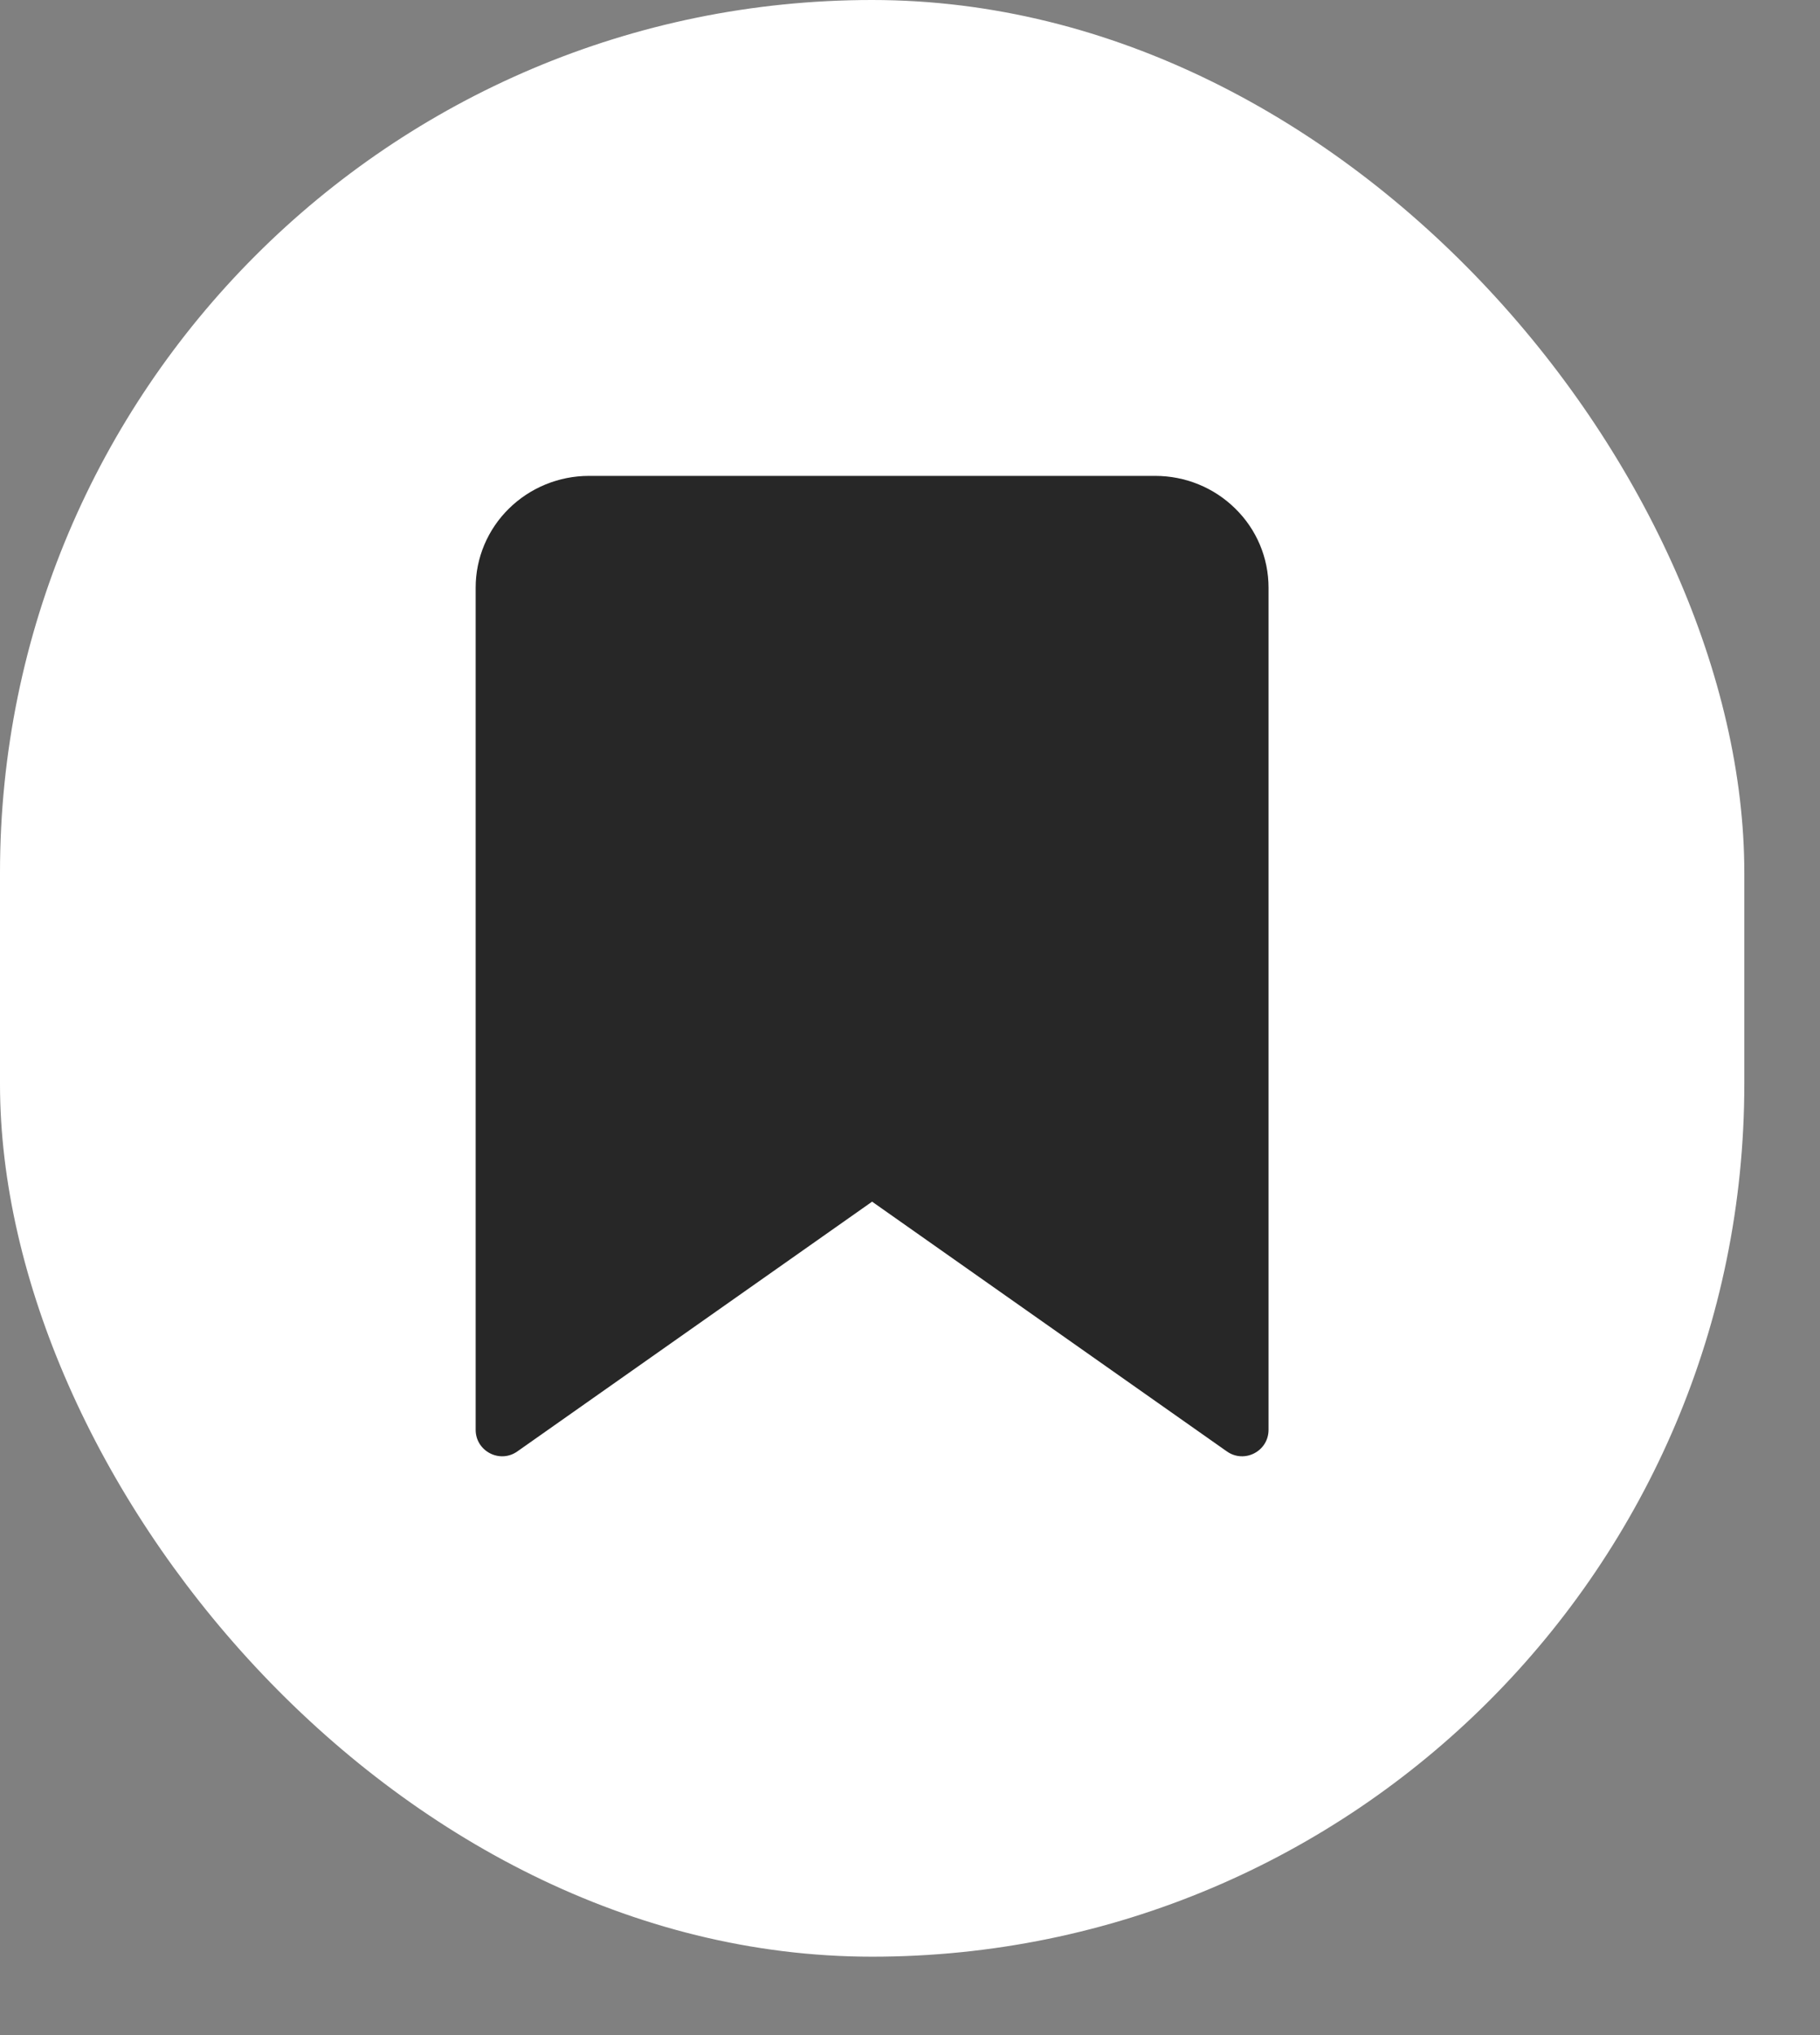
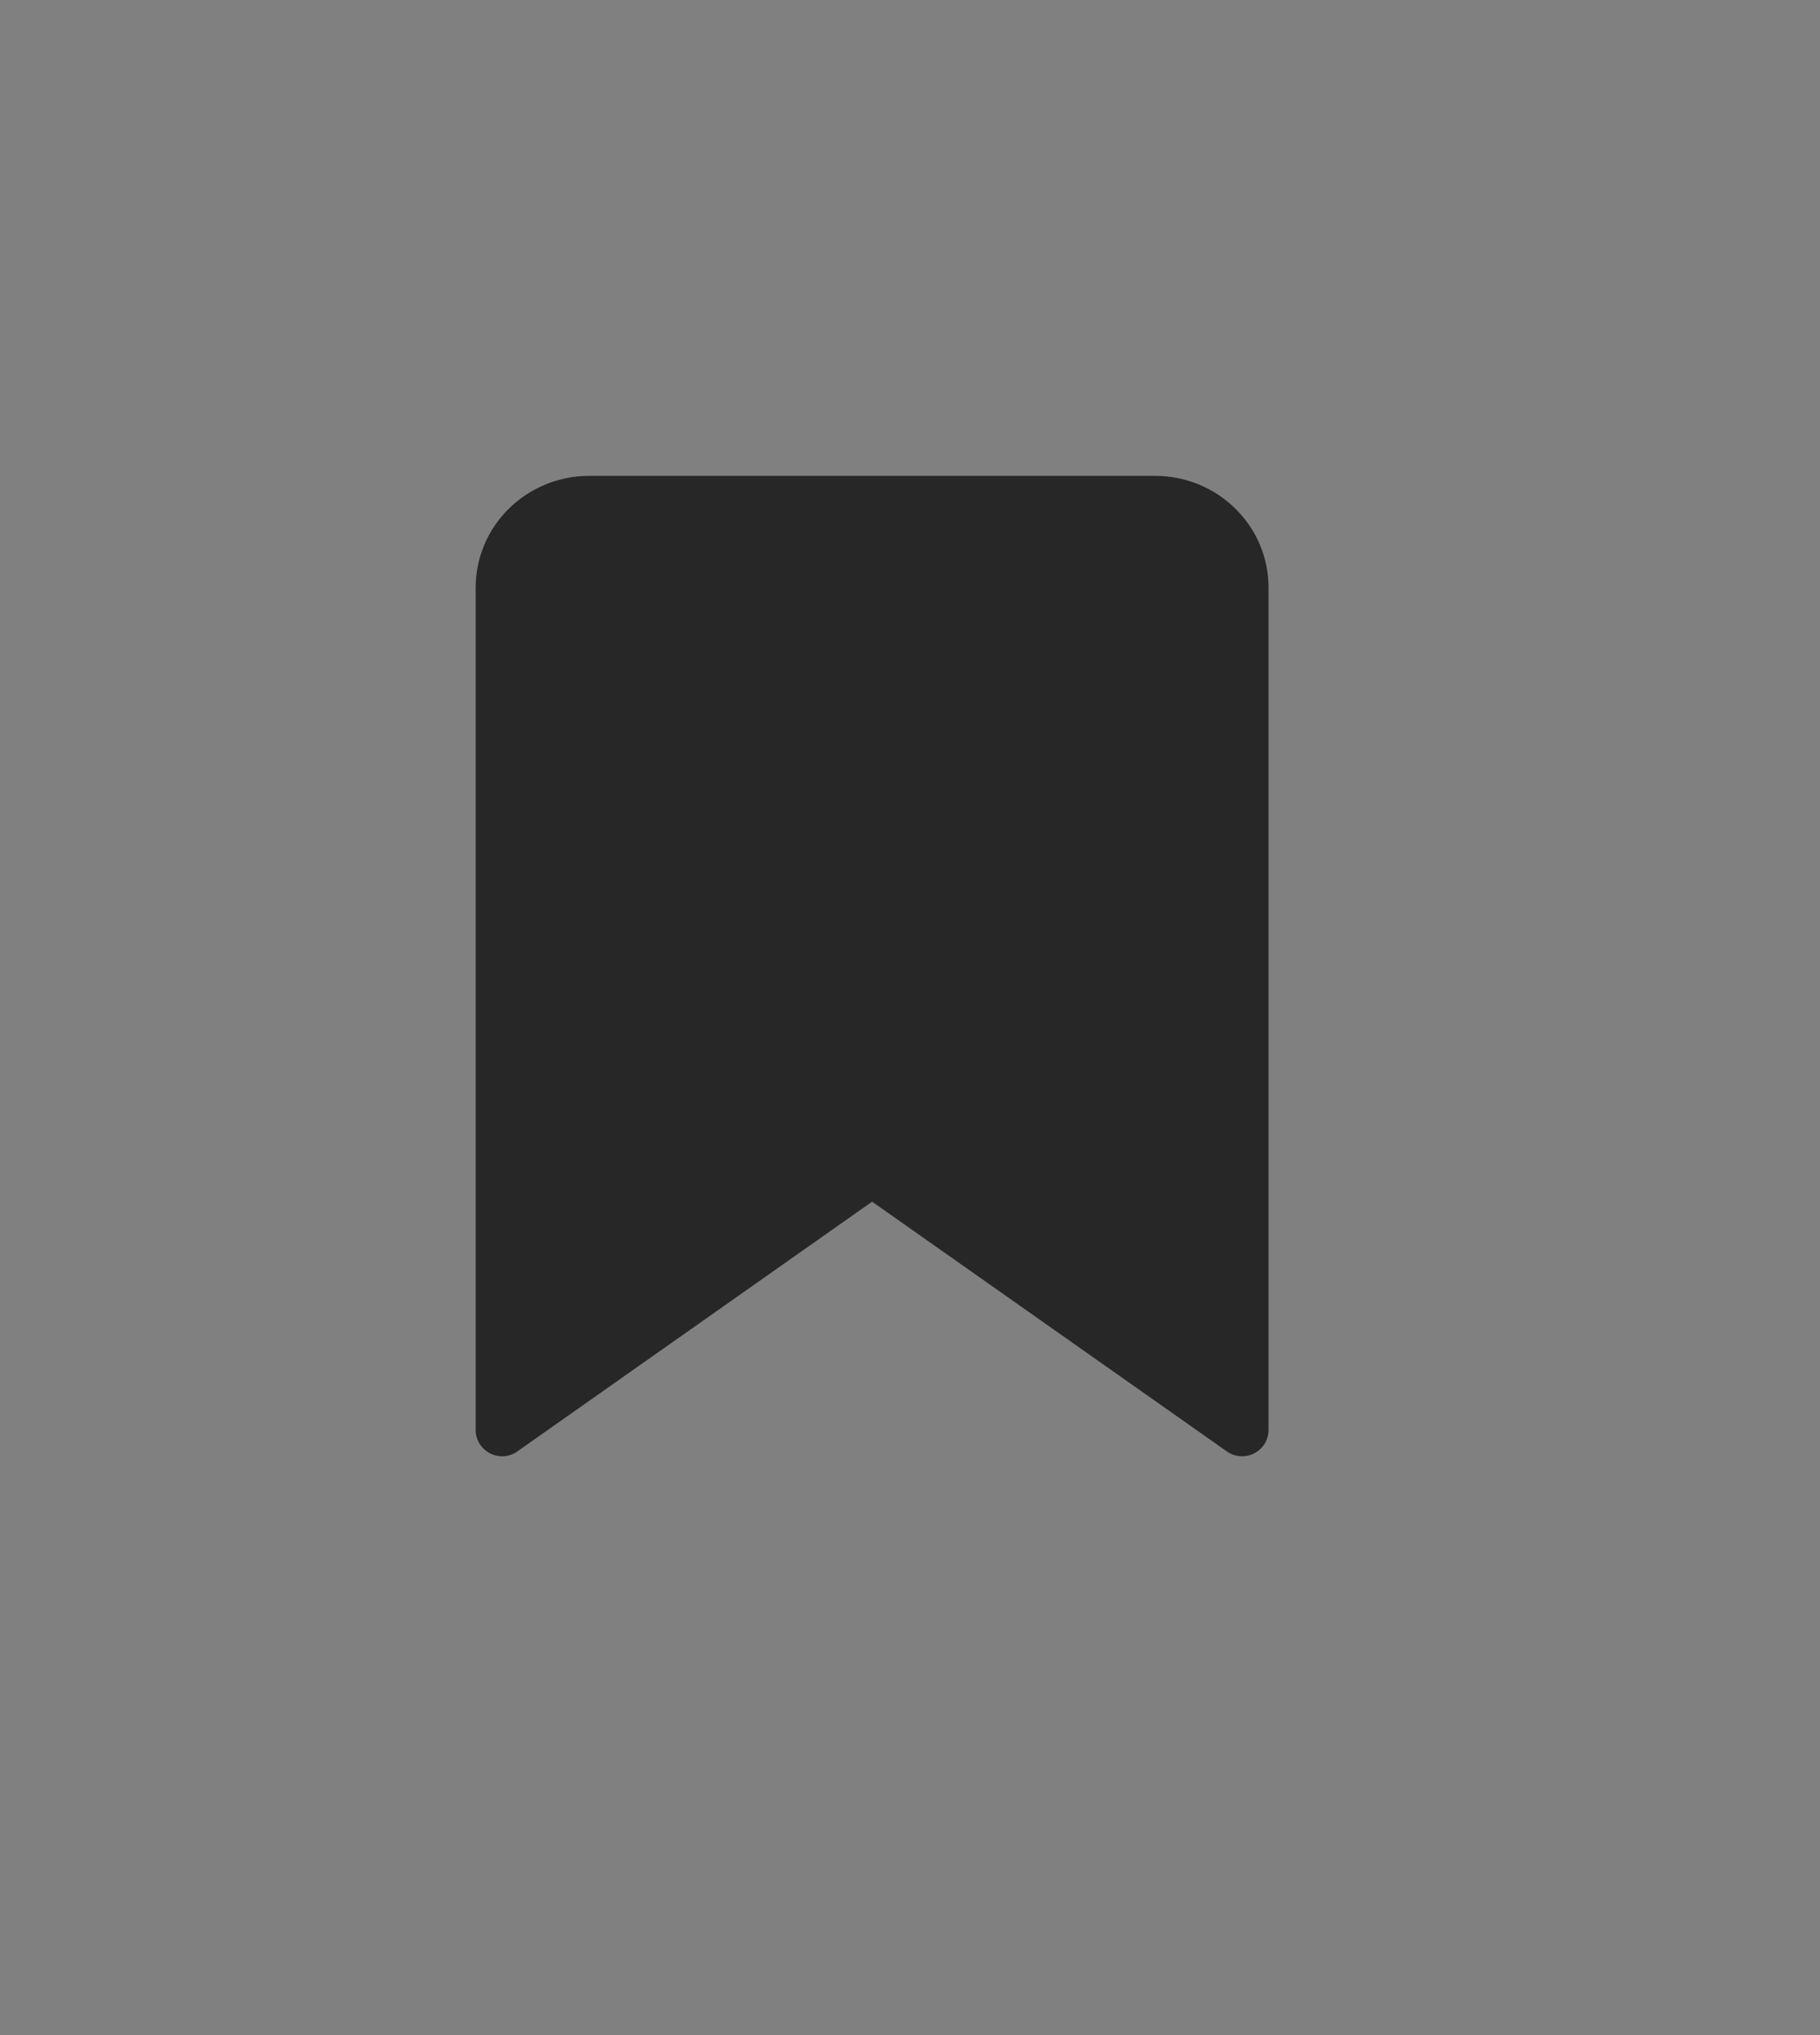
<svg xmlns="http://www.w3.org/2000/svg" fill="none" height="100%" overflow="visible" preserveAspectRatio="none" style="display: block;" viewBox="0 0 17 19" width="100%">
  <rect x="0" y="0" width="17" height="19" fill="#808080" stroke="none" />
  <g id="solar:home-2-bold">
-     <rect fill="white" height="18.268" rx="8.147" width="16.293" />
    <path d="M11.849 13.349C11.849 13.549 11.624 13.666 11.46 13.551L8.146 11.219L4.832 13.551C4.669 13.666 4.443 13.549 4.443 13.349V5.486C4.443 5.209 4.555 4.944 4.753 4.749C4.952 4.553 5.221 4.443 5.501 4.443H10.791C11.072 4.443 11.341 4.553 11.539 4.749C11.738 4.944 11.849 5.209 11.849 5.486V13.349Z" fill="#272727" id="Icon" />
  </g>
</svg>